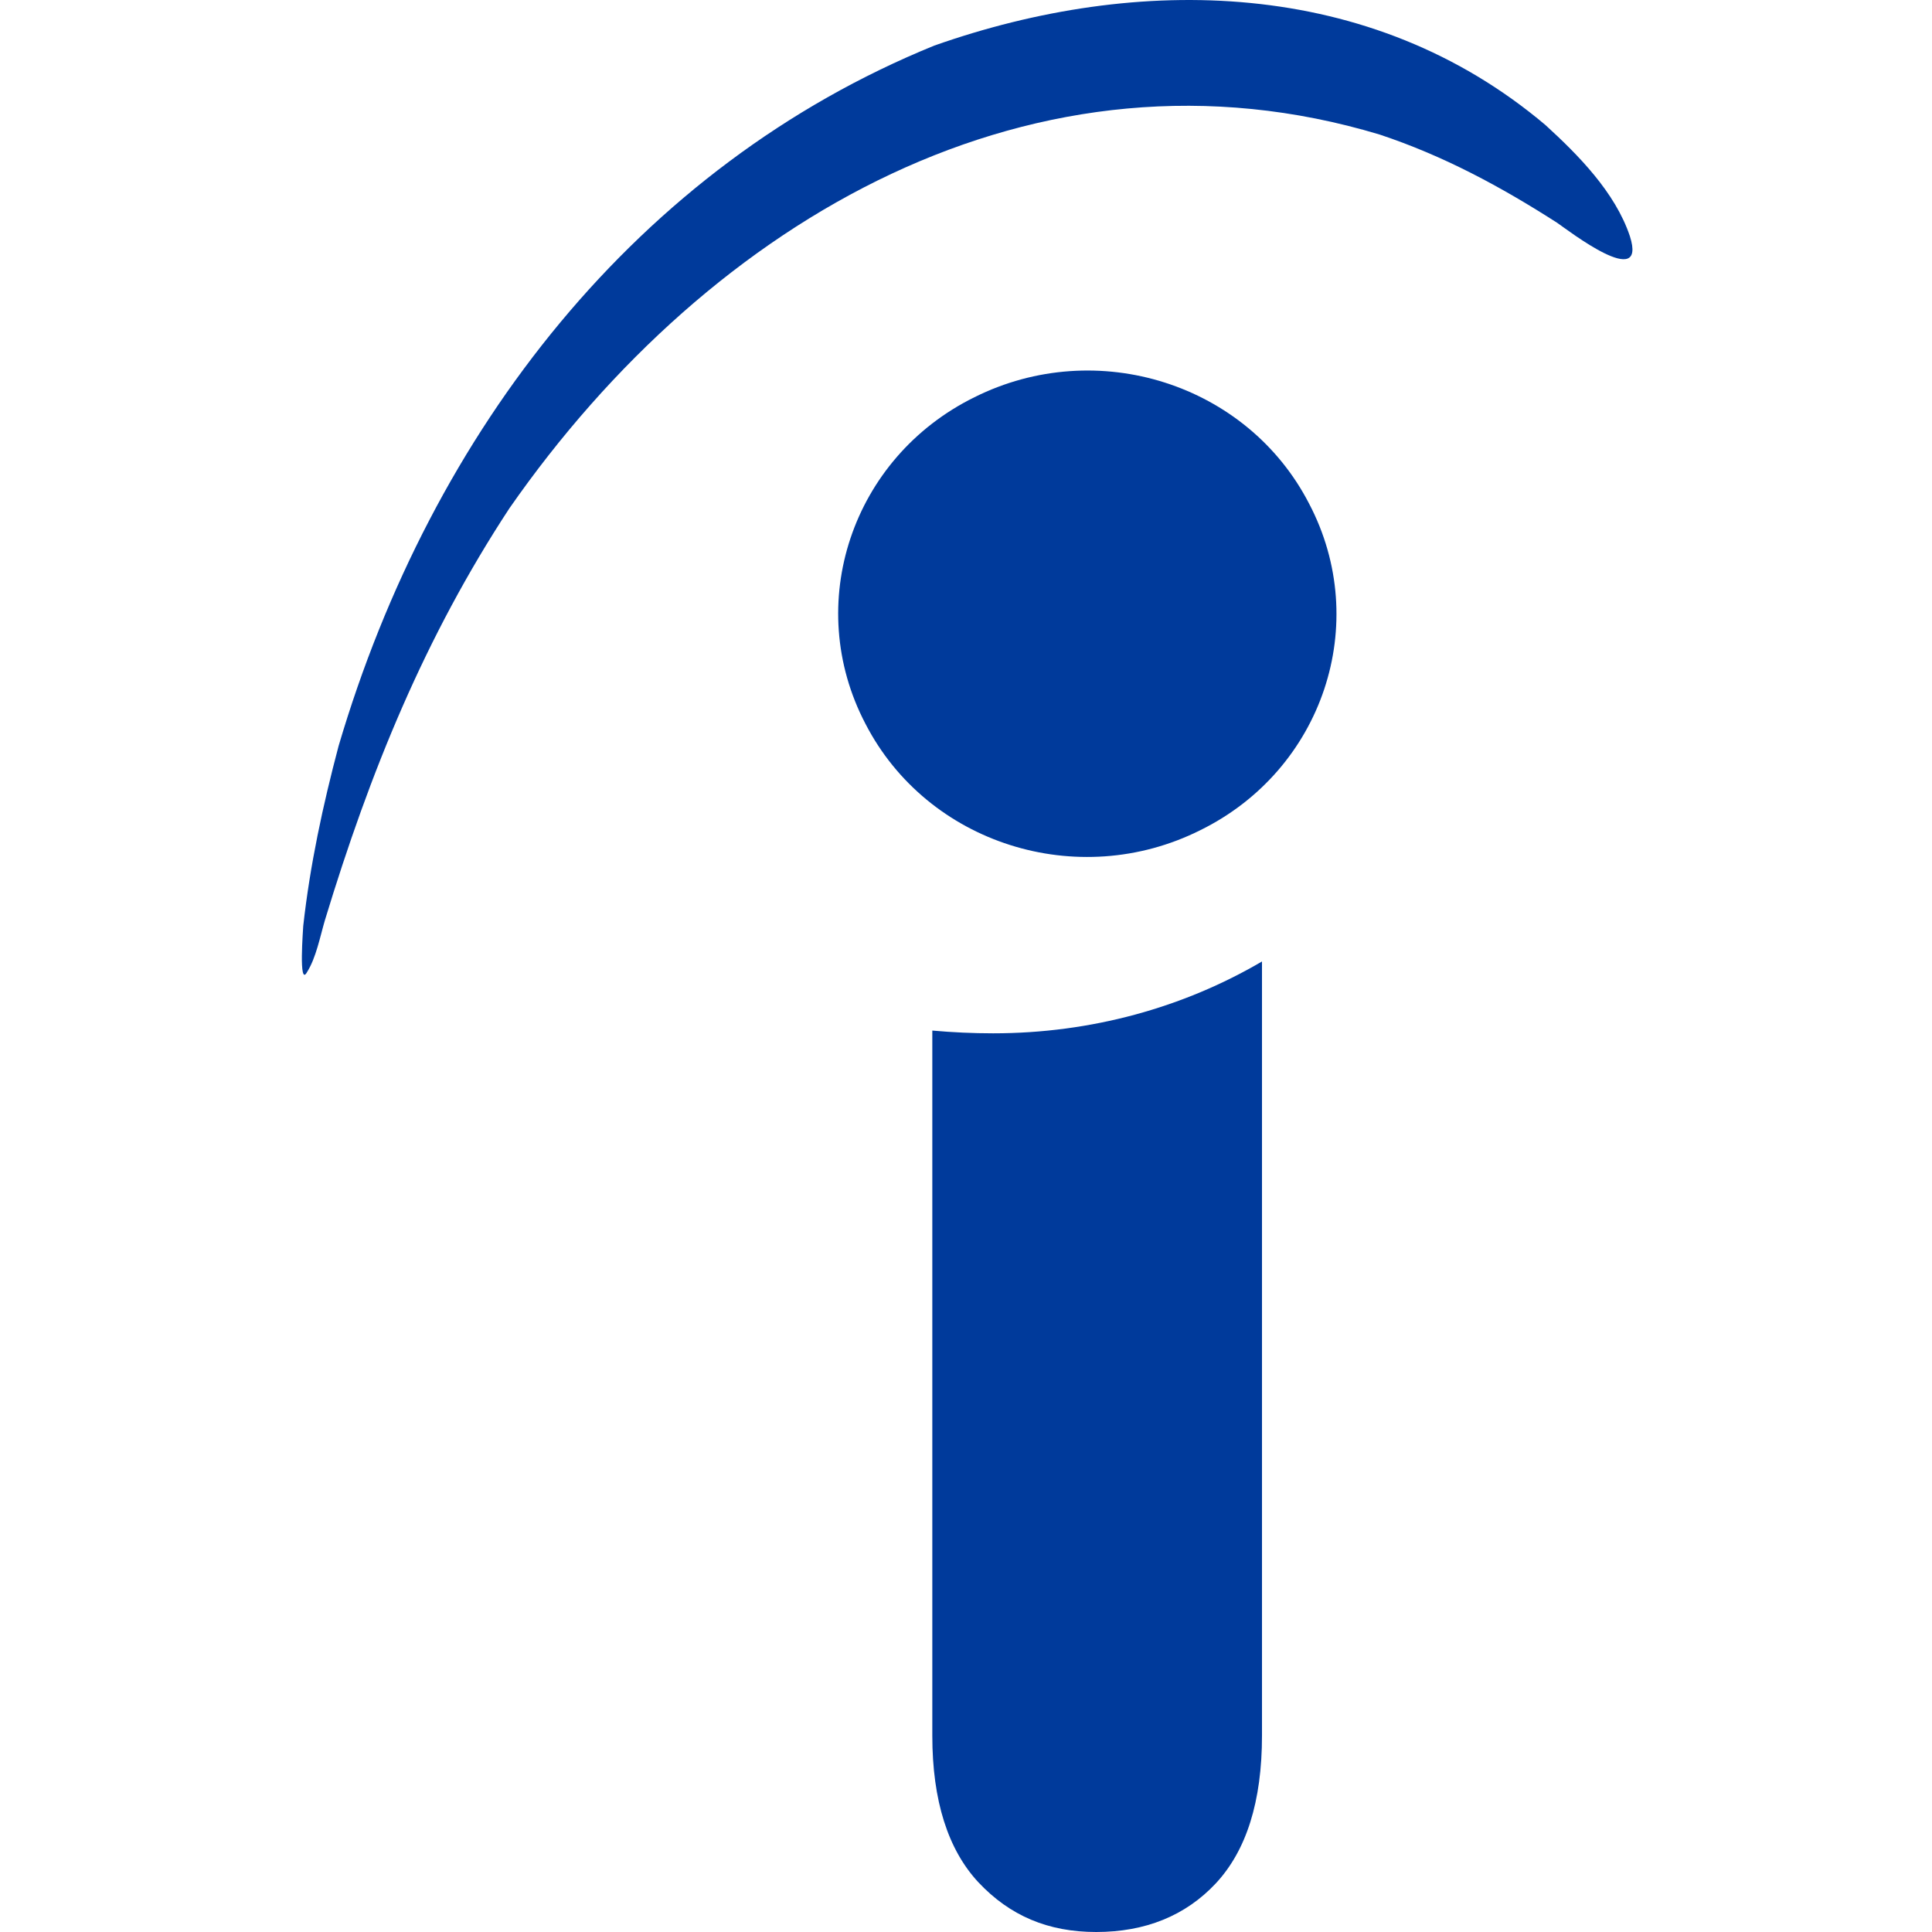
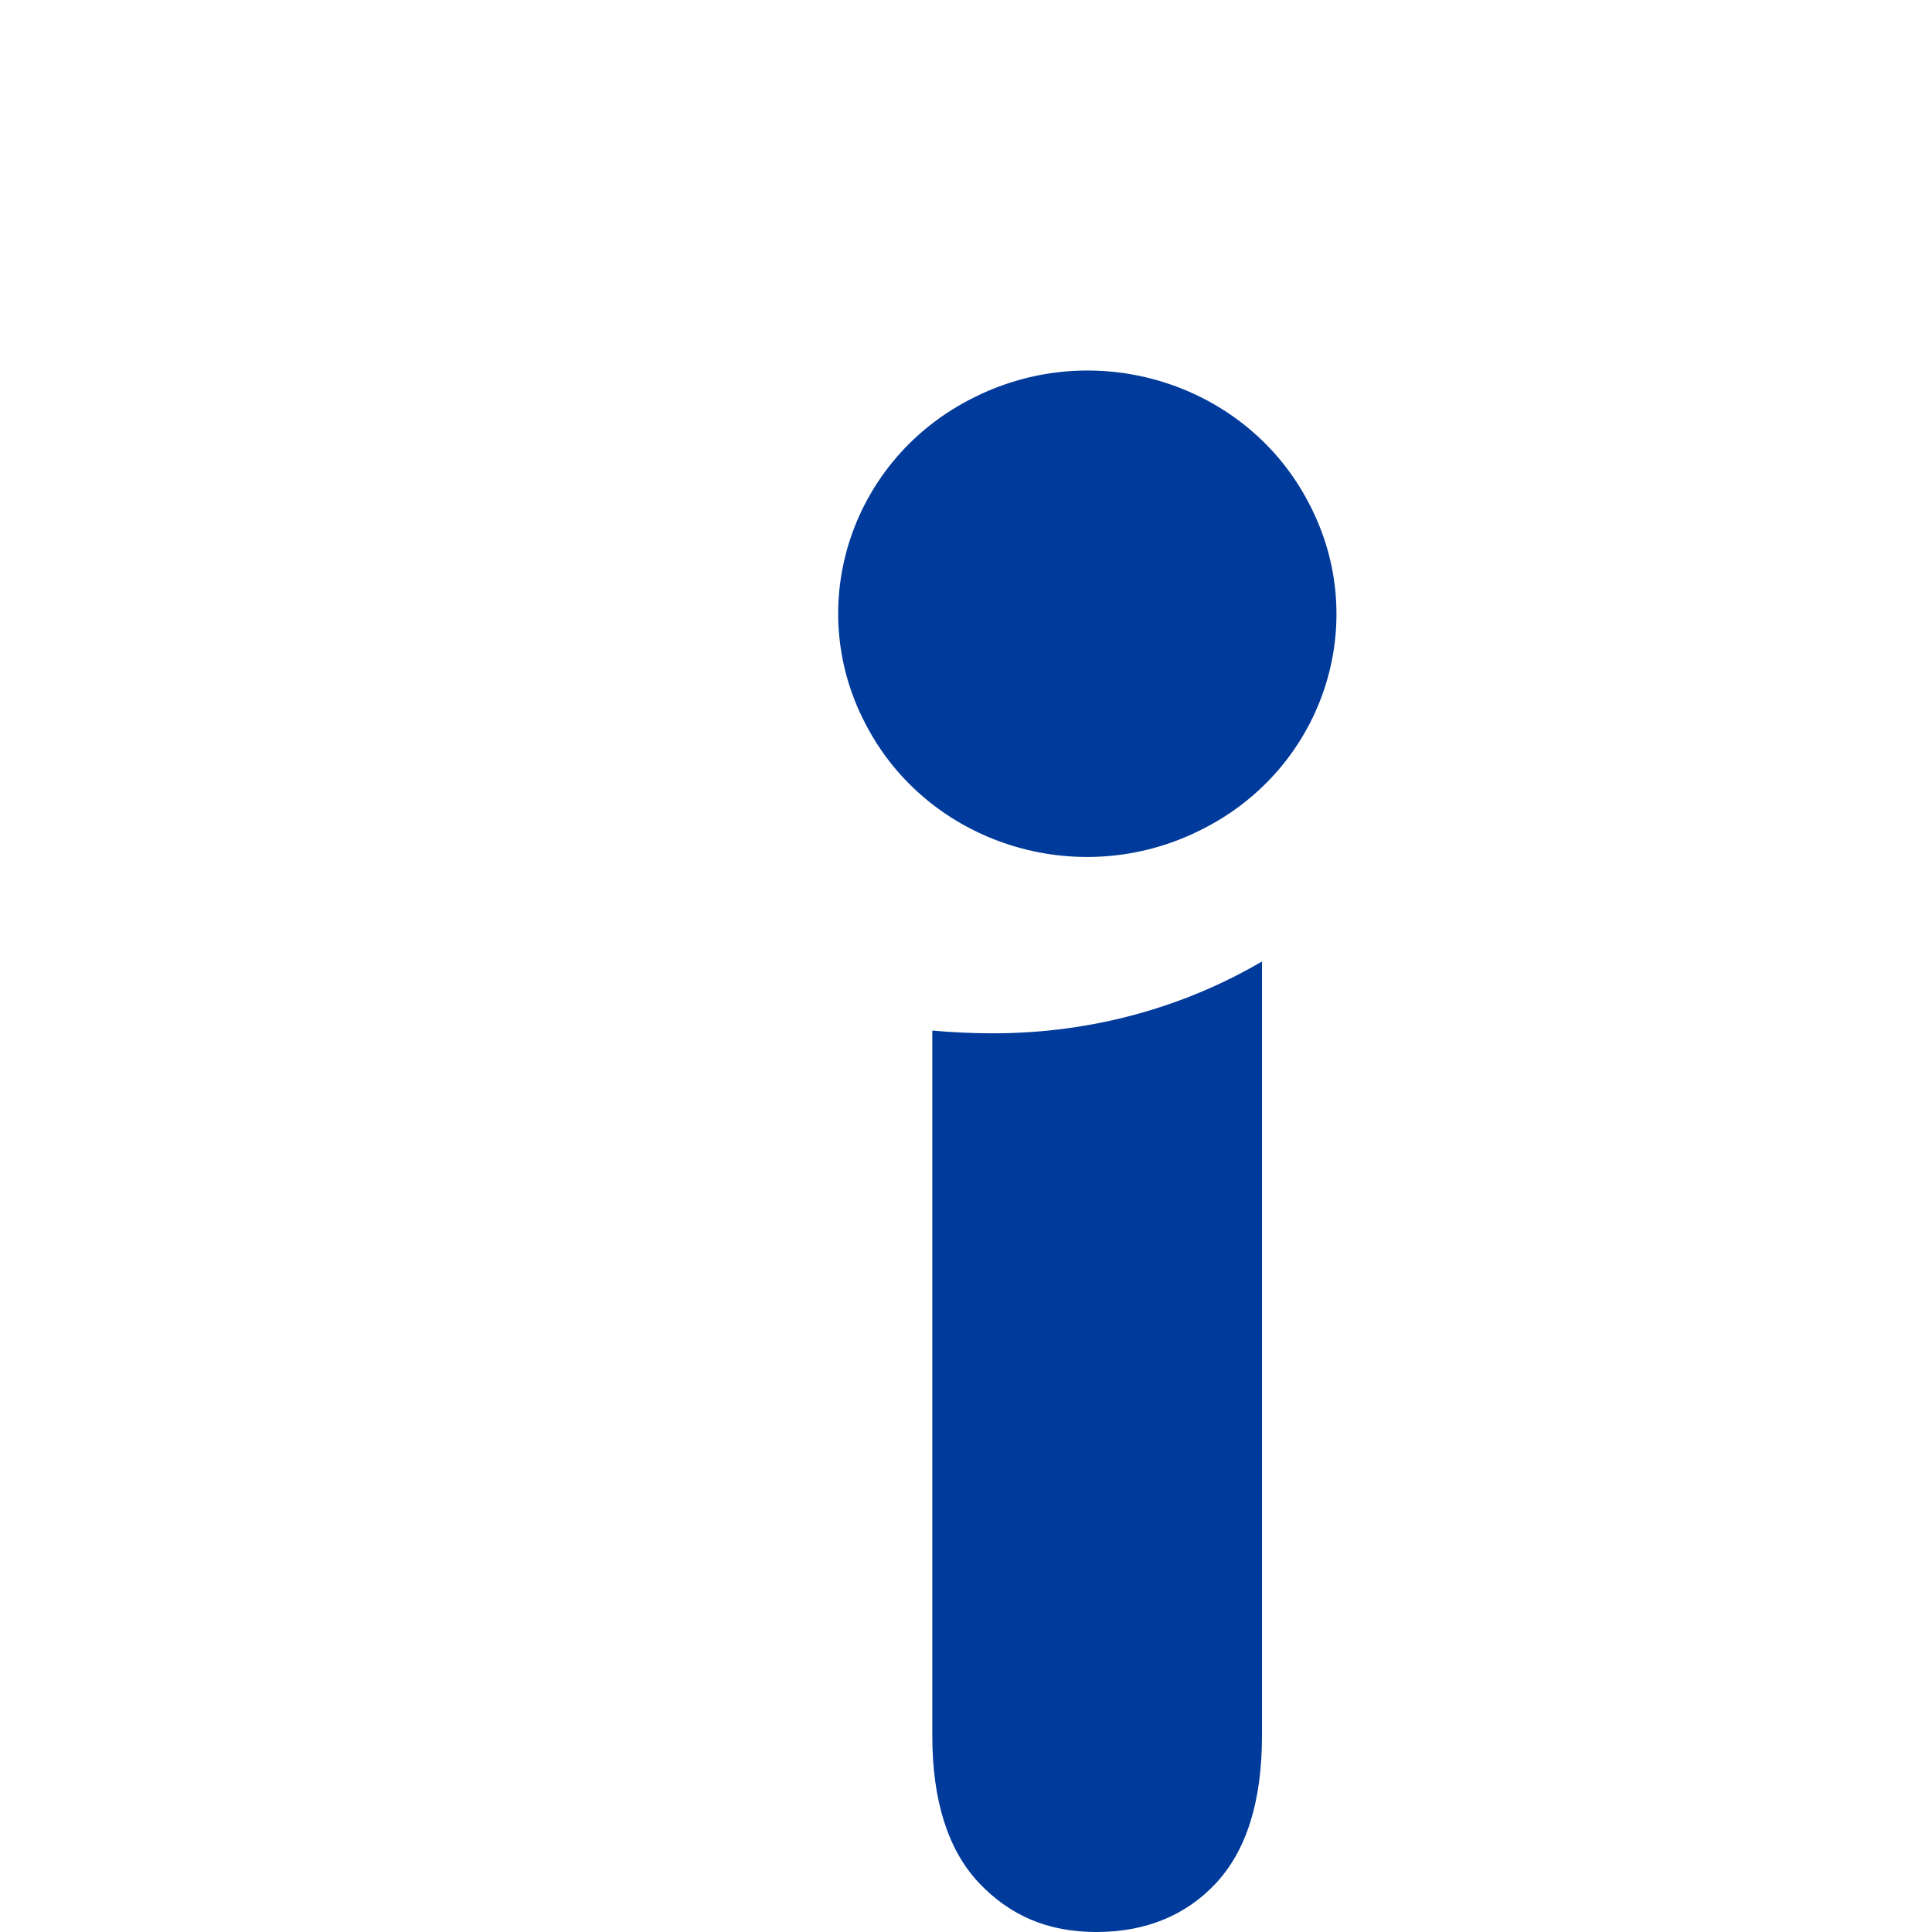
<svg xmlns="http://www.w3.org/2000/svg" width="64" height="64" viewBox="0 0 64 64" fill="none">
  <path d="M30.884 57.498V34.139C31.566 34.199 32.217 34.23 32.899 34.23C36.148 34.23 39.207 33.374 41.805 31.85V57.495C41.805 59.684 41.284 61.304 40.279 62.385C39.274 63.462 37.937 64 36.313 64C34.719 64 33.452 63.462 32.411 62.354C31.406 61.275 30.884 59.653 30.884 57.498Z" fill="#003A9B" />
-   <path d="M30.947 1.511C37.707 -0.872 45.411 -0.745 51.195 4.142C52.272 5.126 53.504 6.365 53.992 7.824C54.578 9.664 51.946 7.63 51.585 7.382C49.7 6.173 47.815 5.159 45.705 4.458C34.329 1.032 23.567 7.221 16.875 16.838C14.081 21.092 12.258 25.563 10.763 30.484C10.603 31.027 10.471 31.726 10.174 32.197C9.883 32.742 10.045 30.742 10.045 30.675C10.27 28.647 10.696 26.678 11.217 24.709C14.308 14.236 21.131 5.508 30.947 1.511Z" fill="#003A9B" />
  <path d="M39.758 27.503C35.696 29.534 30.72 27.95 28.672 23.982C26.59 20.013 28.22 15.159 32.279 13.159C36.344 11.128 41.32 12.714 43.365 16.683C45.447 20.649 43.822 25.506 39.758 27.503Z" fill="#003A9B" />
</svg>